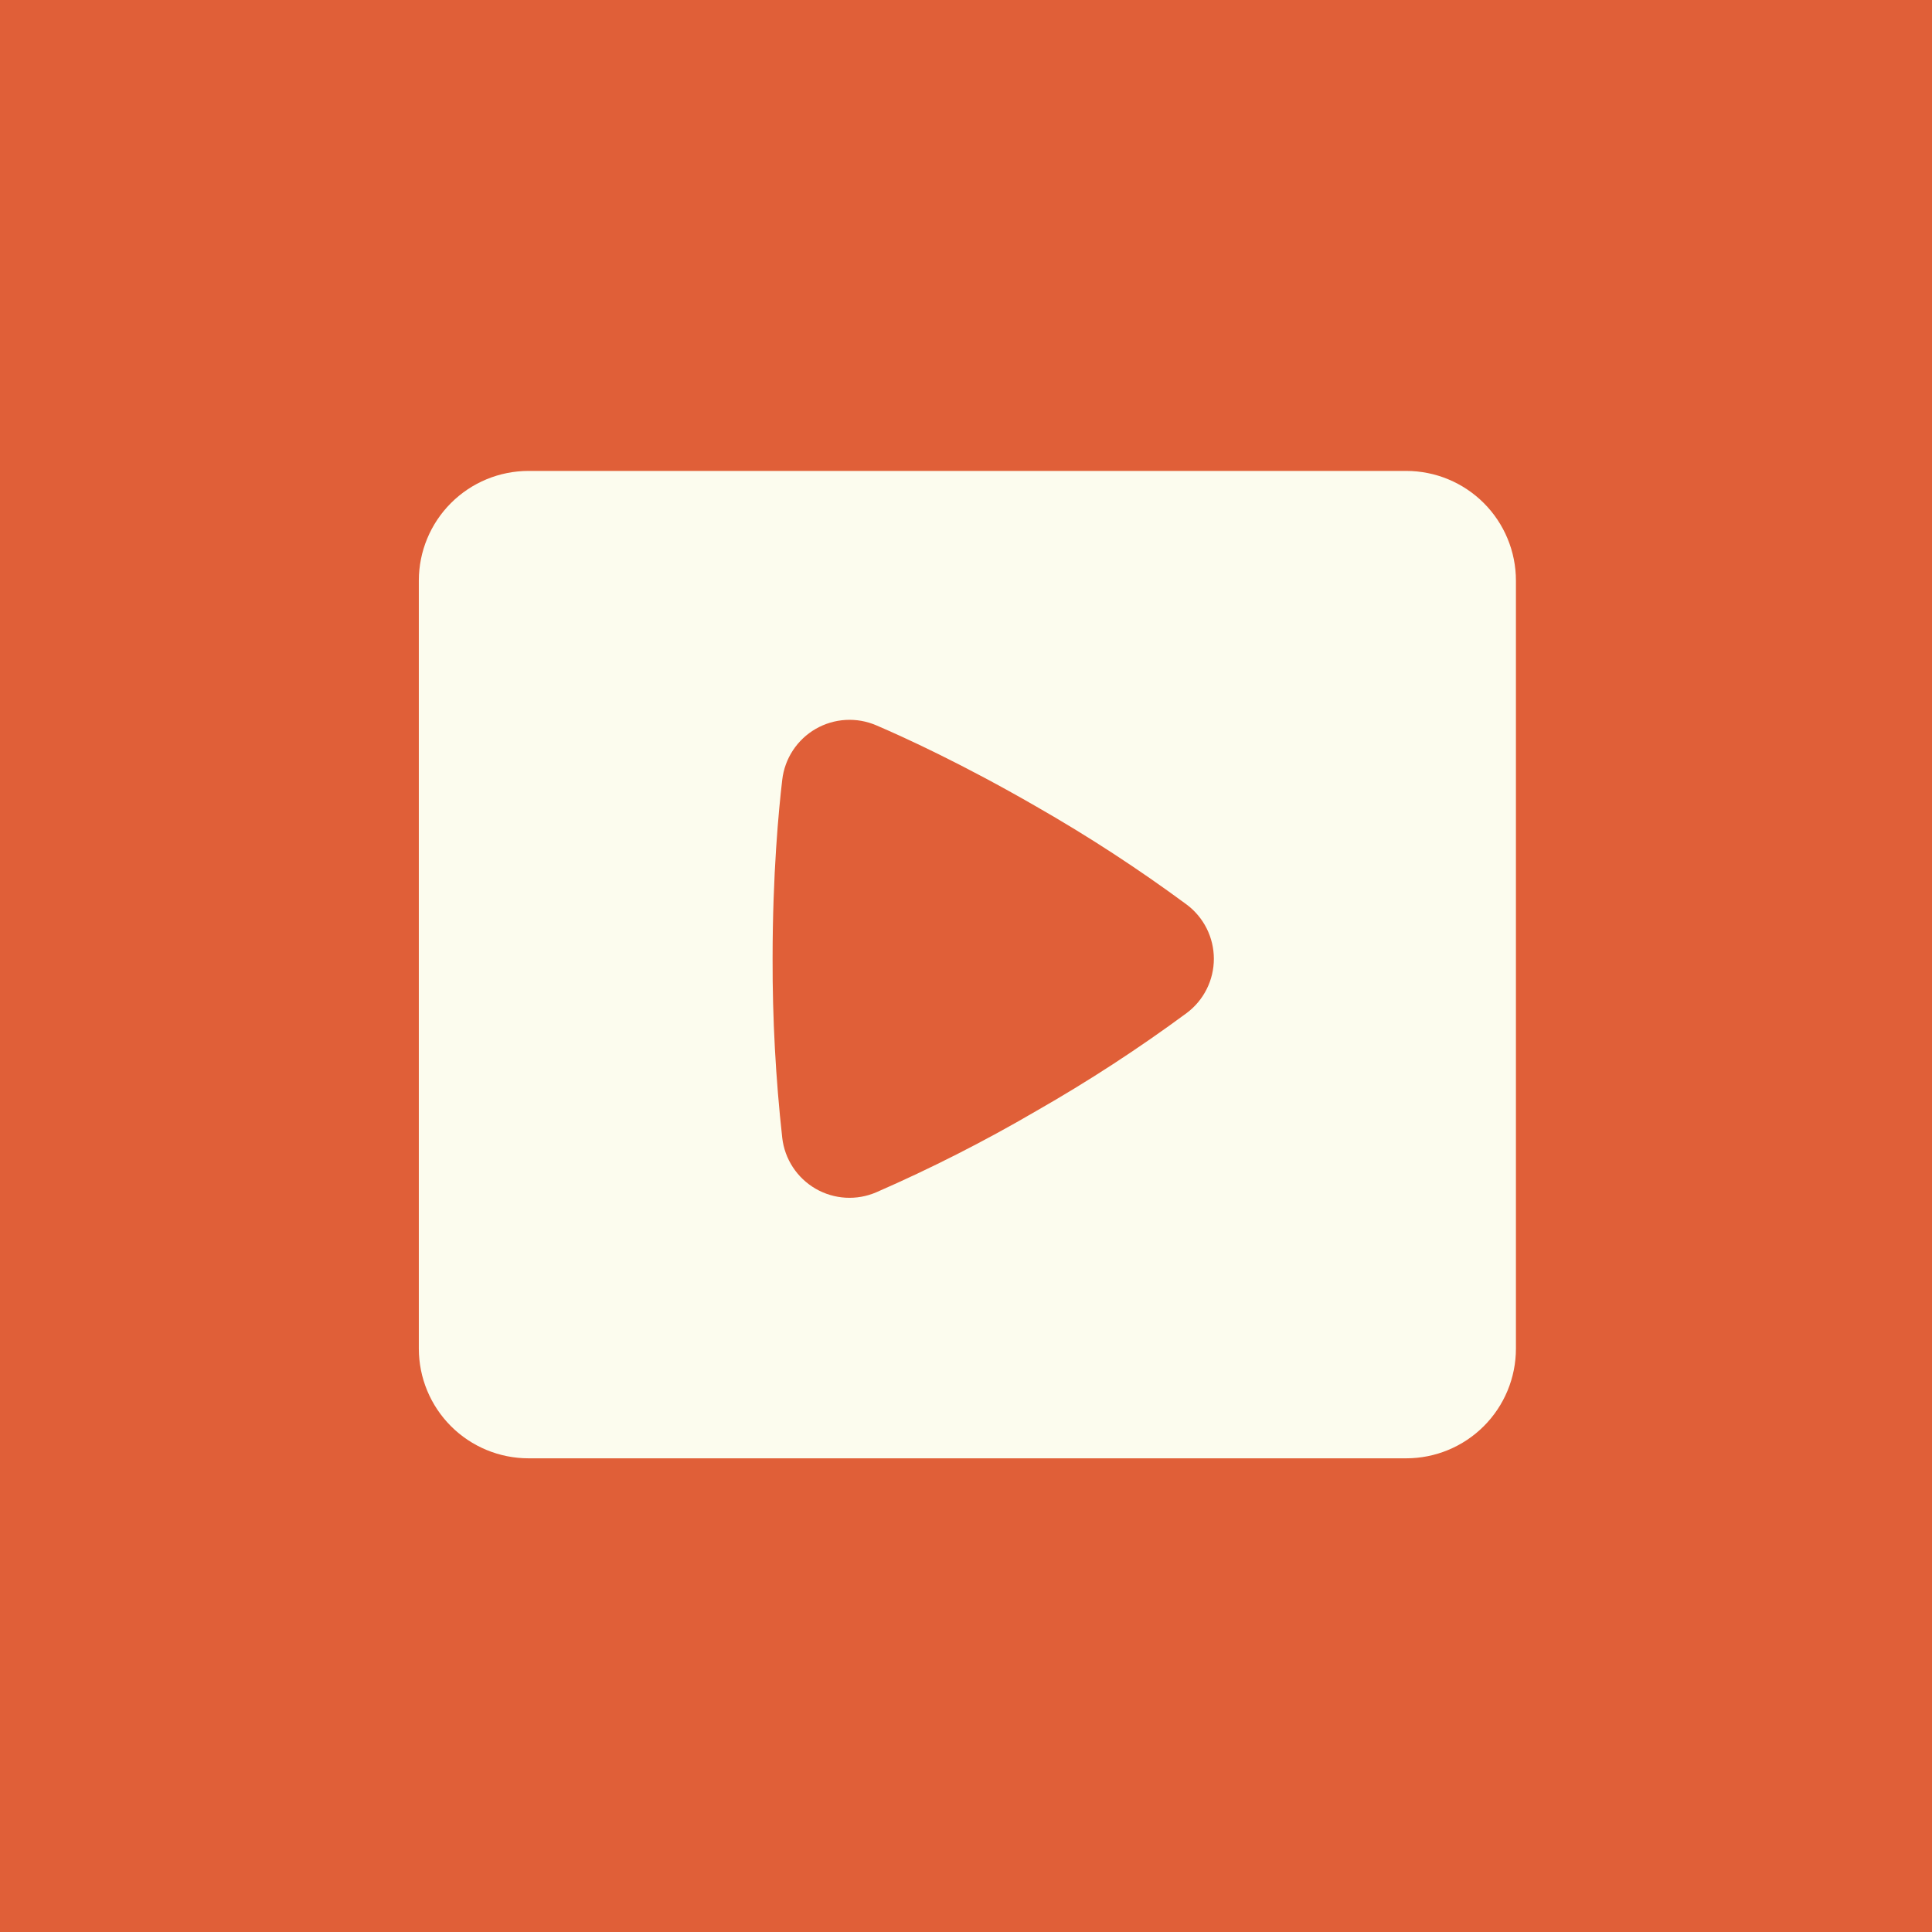
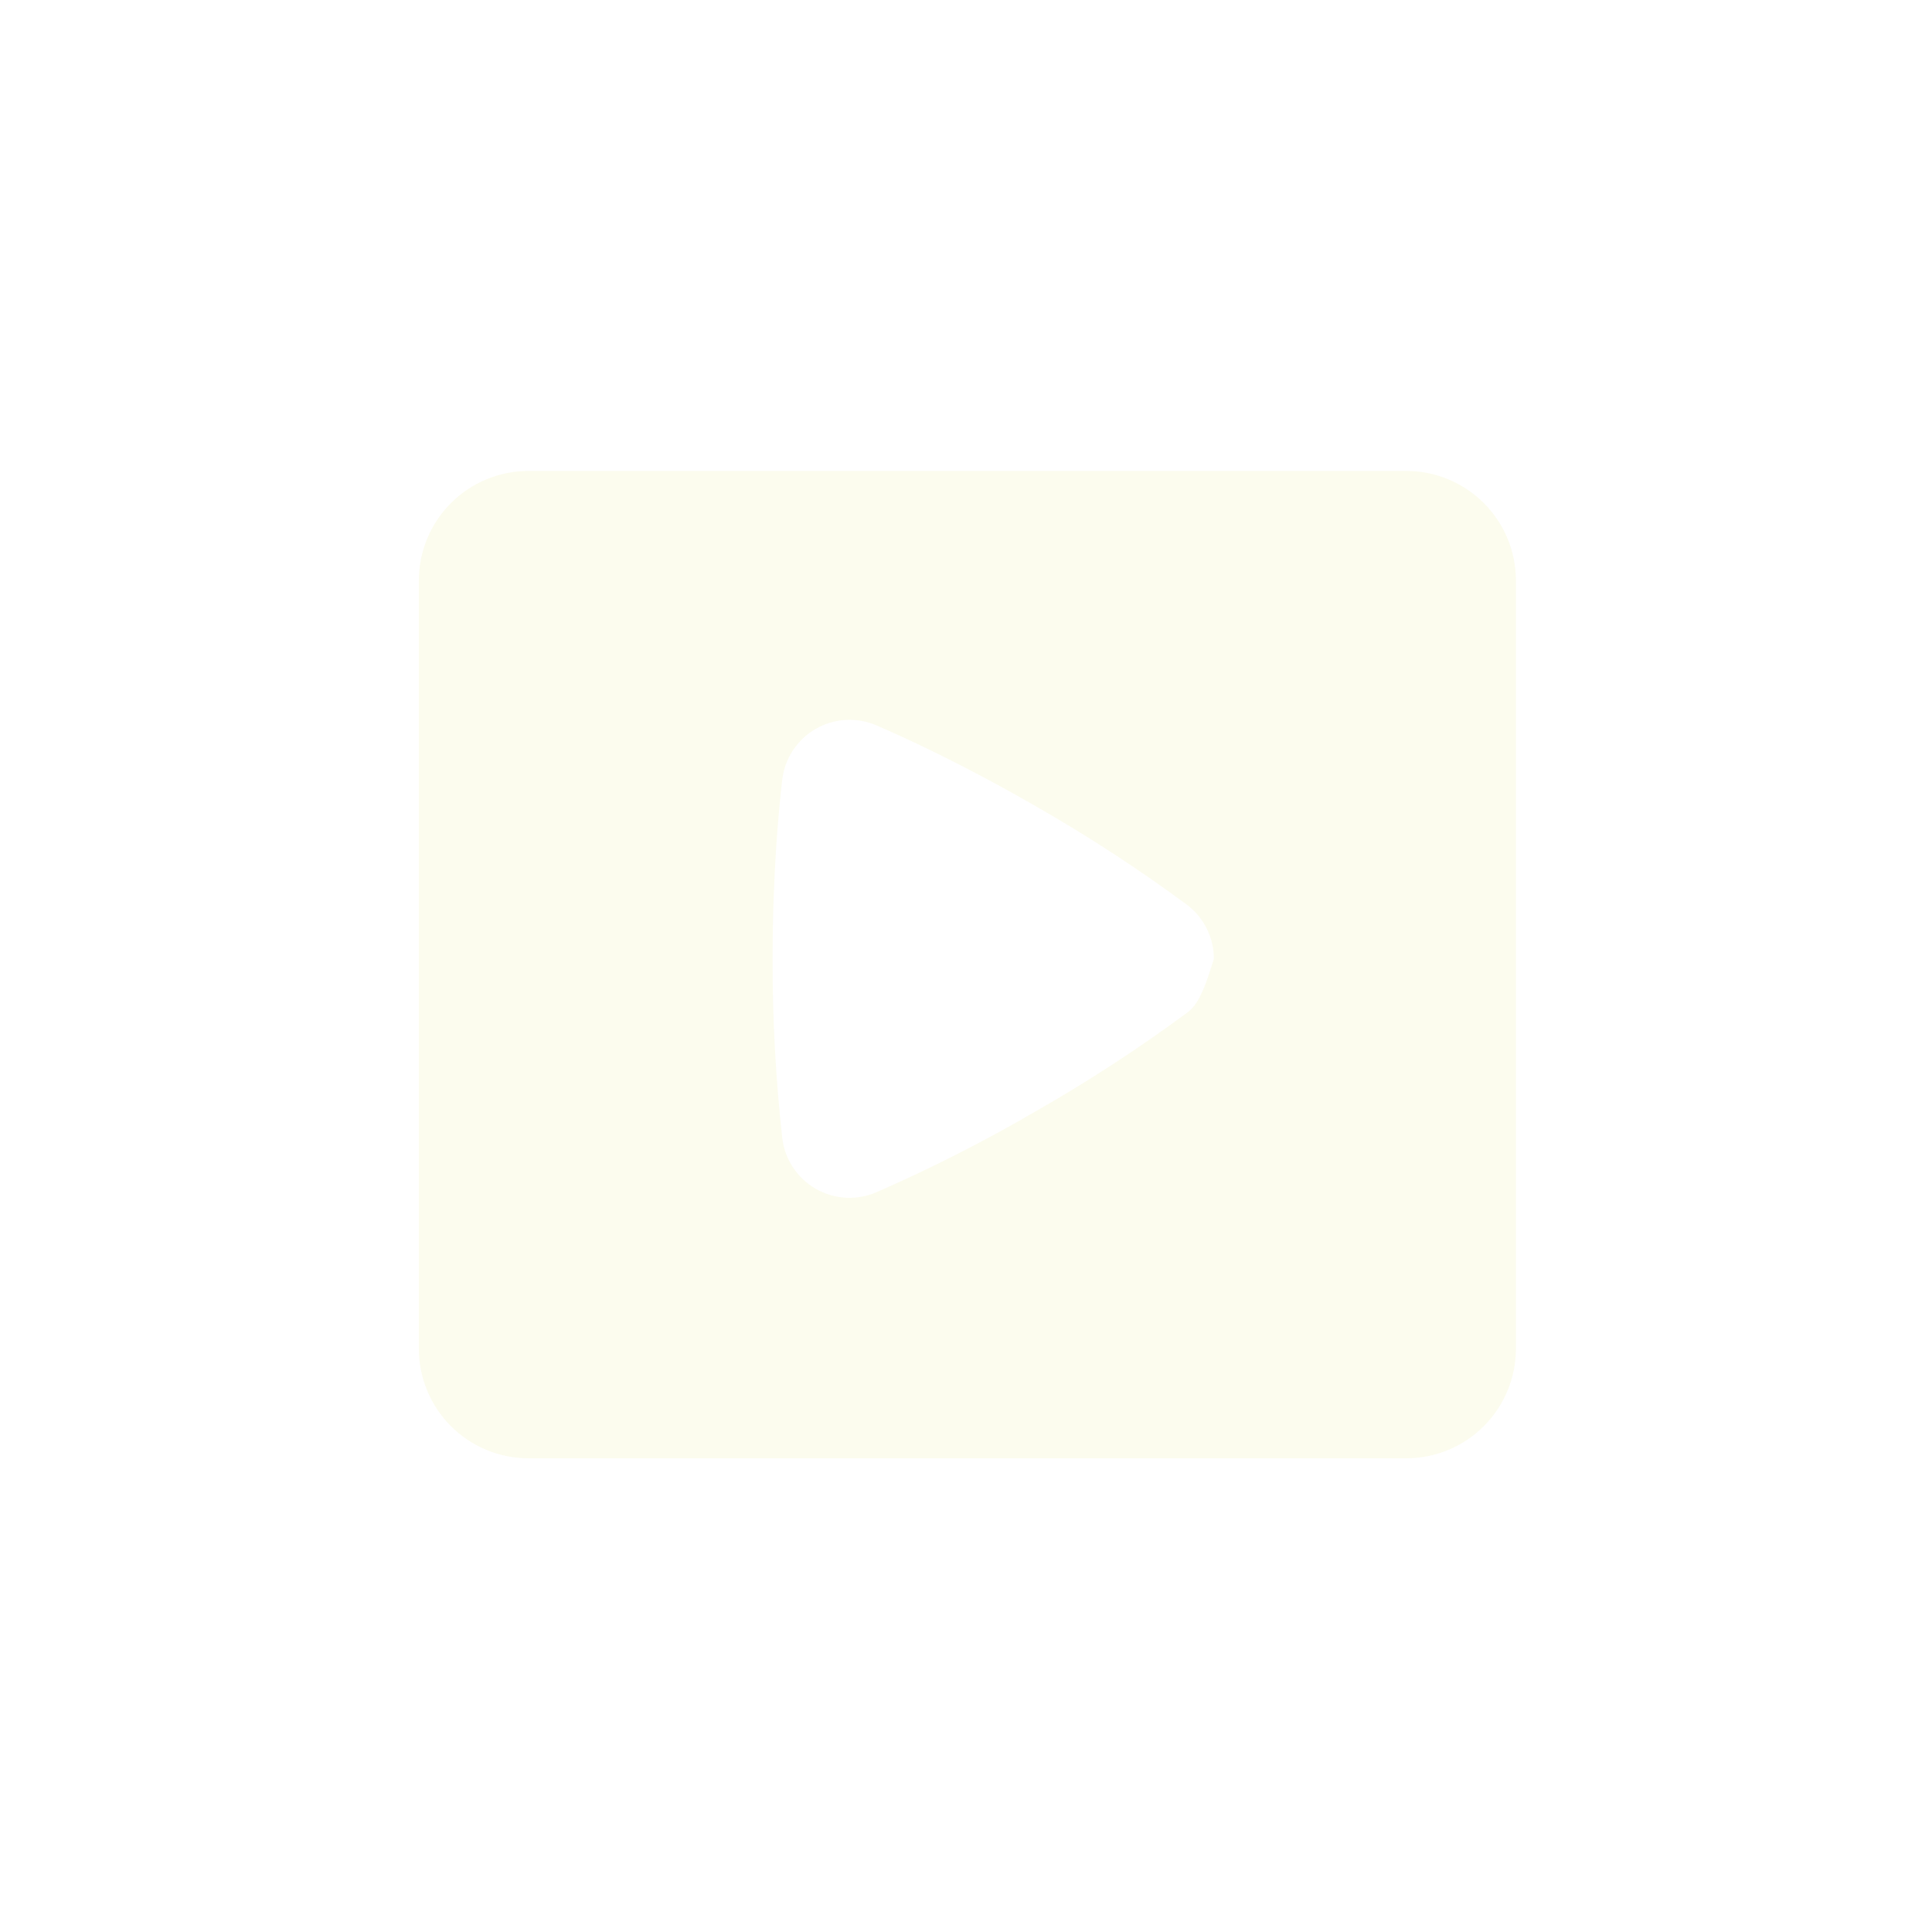
<svg xmlns="http://www.w3.org/2000/svg" width="700" height="700" viewBox="0 0 700 700" fill="none">
-   <rect width="700" height="700" fill="#E05F38" />
-   <path fill-rule="evenodd" clip-rule="evenodd" d="M191.5 170.625C180.958 170.625 170.847 174.813 163.393 182.268C155.938 189.722 151.75 199.833 151.75 210.375V488.625C151.75 499.167 155.938 509.278 163.393 516.732C170.847 524.187 180.958 528.375 191.5 528.375H509.5C520.042 528.375 530.153 524.187 537.607 516.732C545.062 509.278 549.25 499.167 549.25 488.625V210.375C549.25 199.833 545.062 189.722 537.607 182.268C530.153 174.813 520.042 170.625 509.5 170.625H191.5ZM283.422 282.521C283.863 278.721 285.186 275.077 287.285 271.88C289.385 268.682 292.203 266.019 295.514 264.104C298.825 262.189 302.538 261.074 306.357 260.848C310.175 260.623 313.994 261.293 317.508 262.805C327.525 267.098 348.671 276.758 375.463 292.22C394.292 302.981 412.475 314.834 429.921 327.717C432.988 329.999 435.479 332.967 437.195 336.383C438.911 339.8 439.805 343.57 439.805 347.393C439.805 351.216 438.911 354.987 437.195 358.403C435.479 361.819 432.988 364.787 429.921 367.069C412.474 379.939 394.291 391.778 375.463 402.527C356.735 413.466 337.383 423.301 317.508 431.981C313.994 433.498 310.175 434.171 306.355 433.948C302.534 433.724 298.82 432.61 295.507 430.694C292.195 428.778 289.377 426.113 287.278 422.913C285.18 419.714 283.859 416.067 283.422 412.265C281.037 390.724 279.869 369.066 279.924 347.393C279.924 316.567 282.15 293.353 283.422 282.521Z" fill="#FCFCEE" />
+   <path fill-rule="evenodd" clip-rule="evenodd" d="M191.5 170.625C180.958 170.625 170.847 174.813 163.393 182.268C155.938 189.722 151.75 199.833 151.75 210.375V488.625C151.75 499.167 155.938 509.278 163.393 516.732C170.847 524.187 180.958 528.375 191.5 528.375H509.5C520.042 528.375 530.153 524.187 537.607 516.732C545.062 509.278 549.25 499.167 549.25 488.625V210.375C549.25 199.833 545.062 189.722 537.607 182.268C530.153 174.813 520.042 170.625 509.5 170.625H191.5ZM283.422 282.521C283.863 278.721 285.186 275.077 287.285 271.88C289.385 268.682 292.203 266.019 295.514 264.104C298.825 262.189 302.538 261.074 306.357 260.848C310.175 260.623 313.994 261.293 317.508 262.805C327.525 267.098 348.671 276.758 375.463 292.22C394.292 302.981 412.475 314.834 429.921 327.717C432.988 329.999 435.479 332.967 437.195 336.383C438.911 339.8 439.805 343.57 439.805 347.393C435.479 361.819 432.988 364.787 429.921 367.069C412.474 379.939 394.291 391.778 375.463 402.527C356.735 413.466 337.383 423.301 317.508 431.981C313.994 433.498 310.175 434.171 306.355 433.948C302.534 433.724 298.82 432.61 295.507 430.694C292.195 428.778 289.377 426.113 287.278 422.913C285.18 419.714 283.859 416.067 283.422 412.265C281.037 390.724 279.869 369.066 279.924 347.393C279.924 316.567 282.15 293.353 283.422 282.521Z" fill="#FCFCEE" />
</svg>